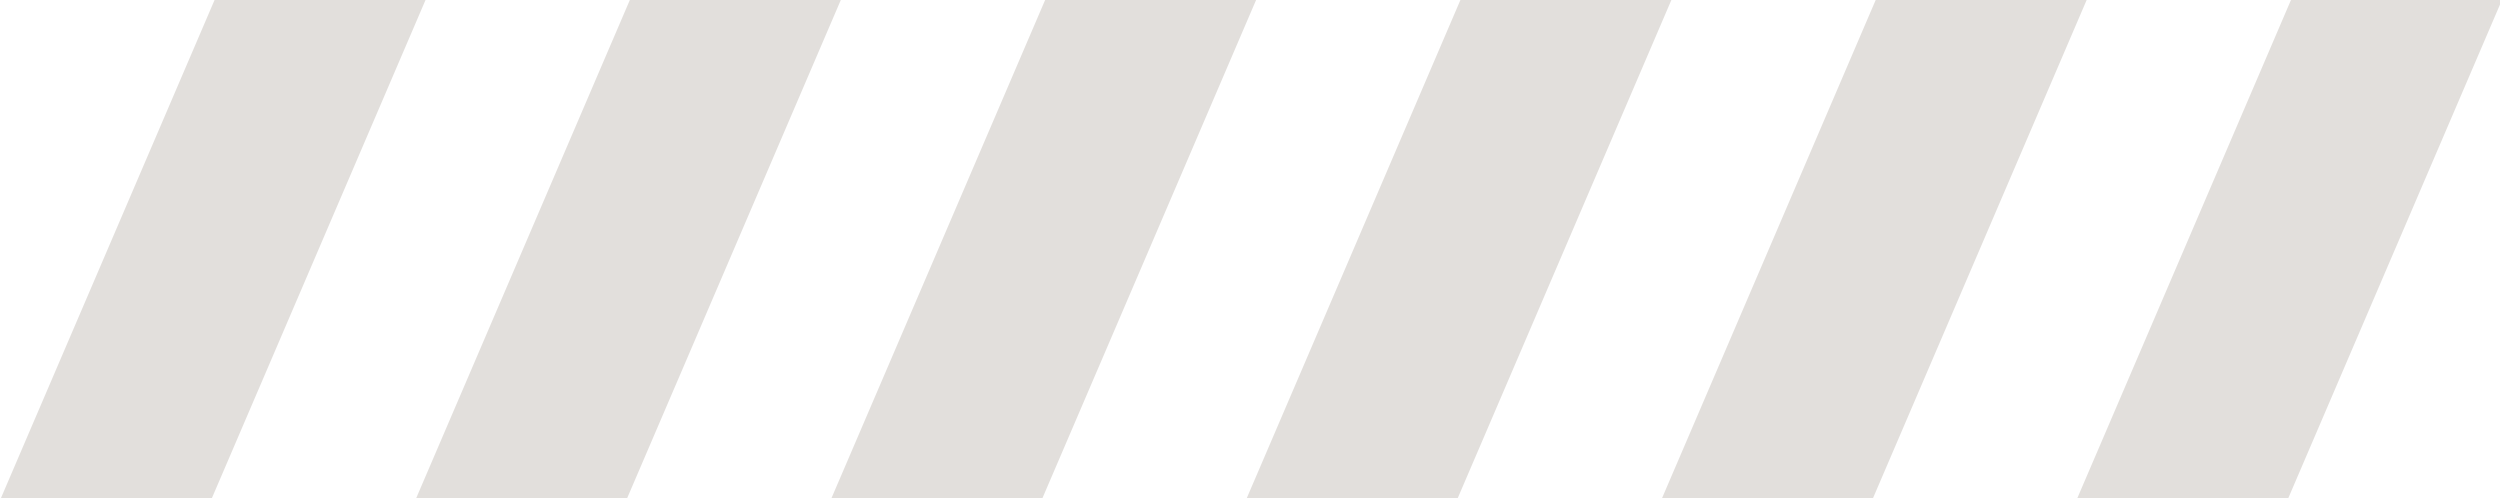
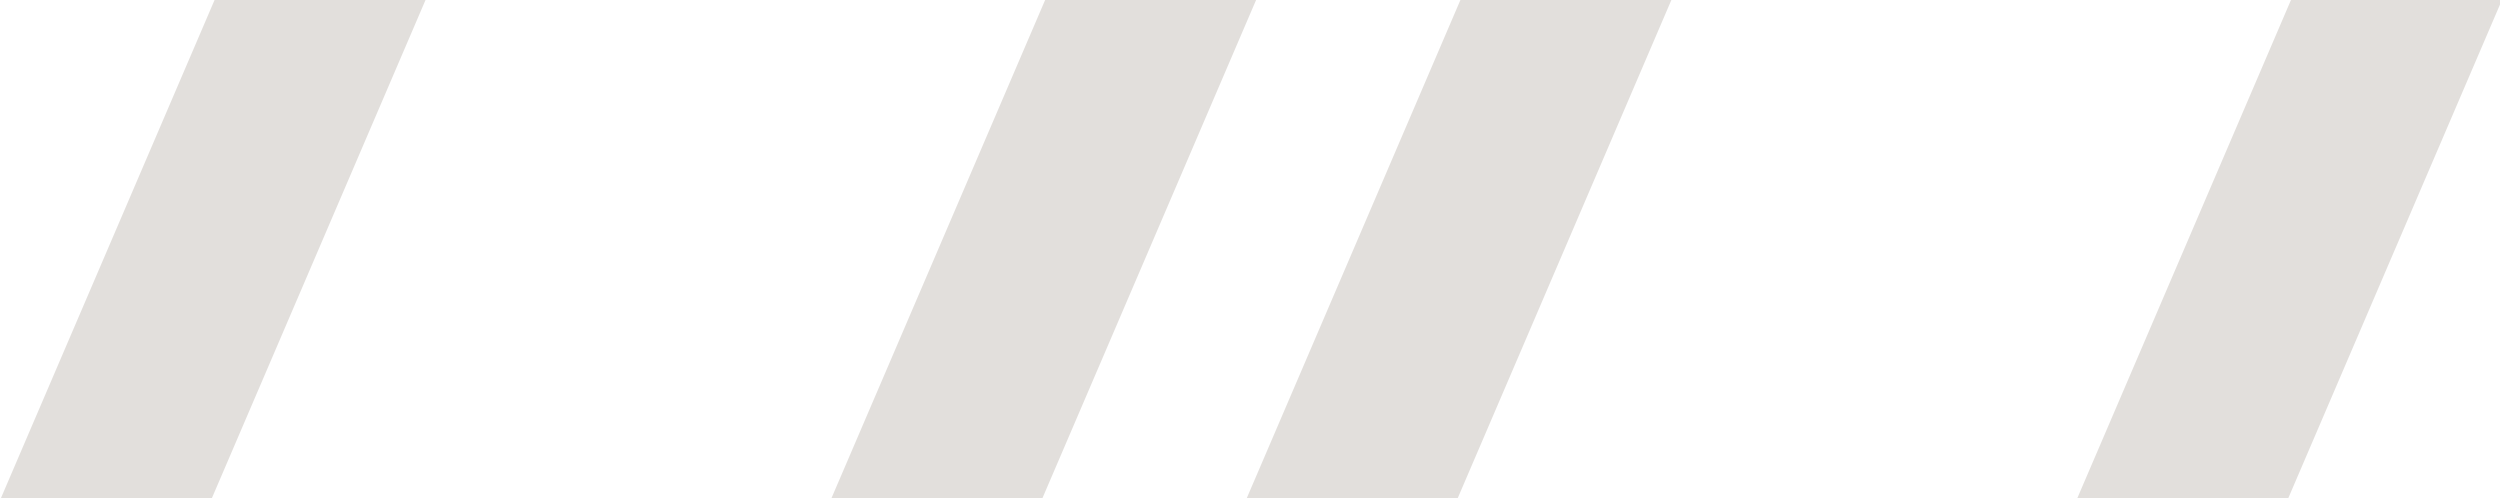
<svg xmlns="http://www.w3.org/2000/svg" data-name="Layer 1" fill="#e2dfdc" height="18" preserveAspectRatio="xMidYMid meet" version="1" viewBox="4.8 41.0 90.3 18.0" width="90.3" zoomAndPan="magnify">
  <g id="change1_1">
    <path d="M12.55 41L4.83 59 12.45 59 20.17 41 12.55 41z" />
  </g>
  <g id="change1_2">
-     <path d="M27.55 41L19.83 59 27.45 59 35.17 41 27.55 41z" />
-   </g>
+     </g>
  <g id="change1_3">
    <path d="M42.55 41L34.83 59 42.45 59 50.17 41 42.55 41z" />
  </g>
  <g id="change1_4">
    <path d="M57.55 41L49.83 59 57.45 59 65.17 41 57.55 41z" />
  </g>
  <g id="change1_5">
-     <path d="M72.55 41L64.83 59 72.45 59 80.17 41 72.55 41z" />
+     <path d="M72.55 41z" />
  </g>
  <g id="change1_6">
    <path d="M87.55 41L79.83 59 87.45 59 95.17 41 87.55 41z" />
  </g>
</svg>